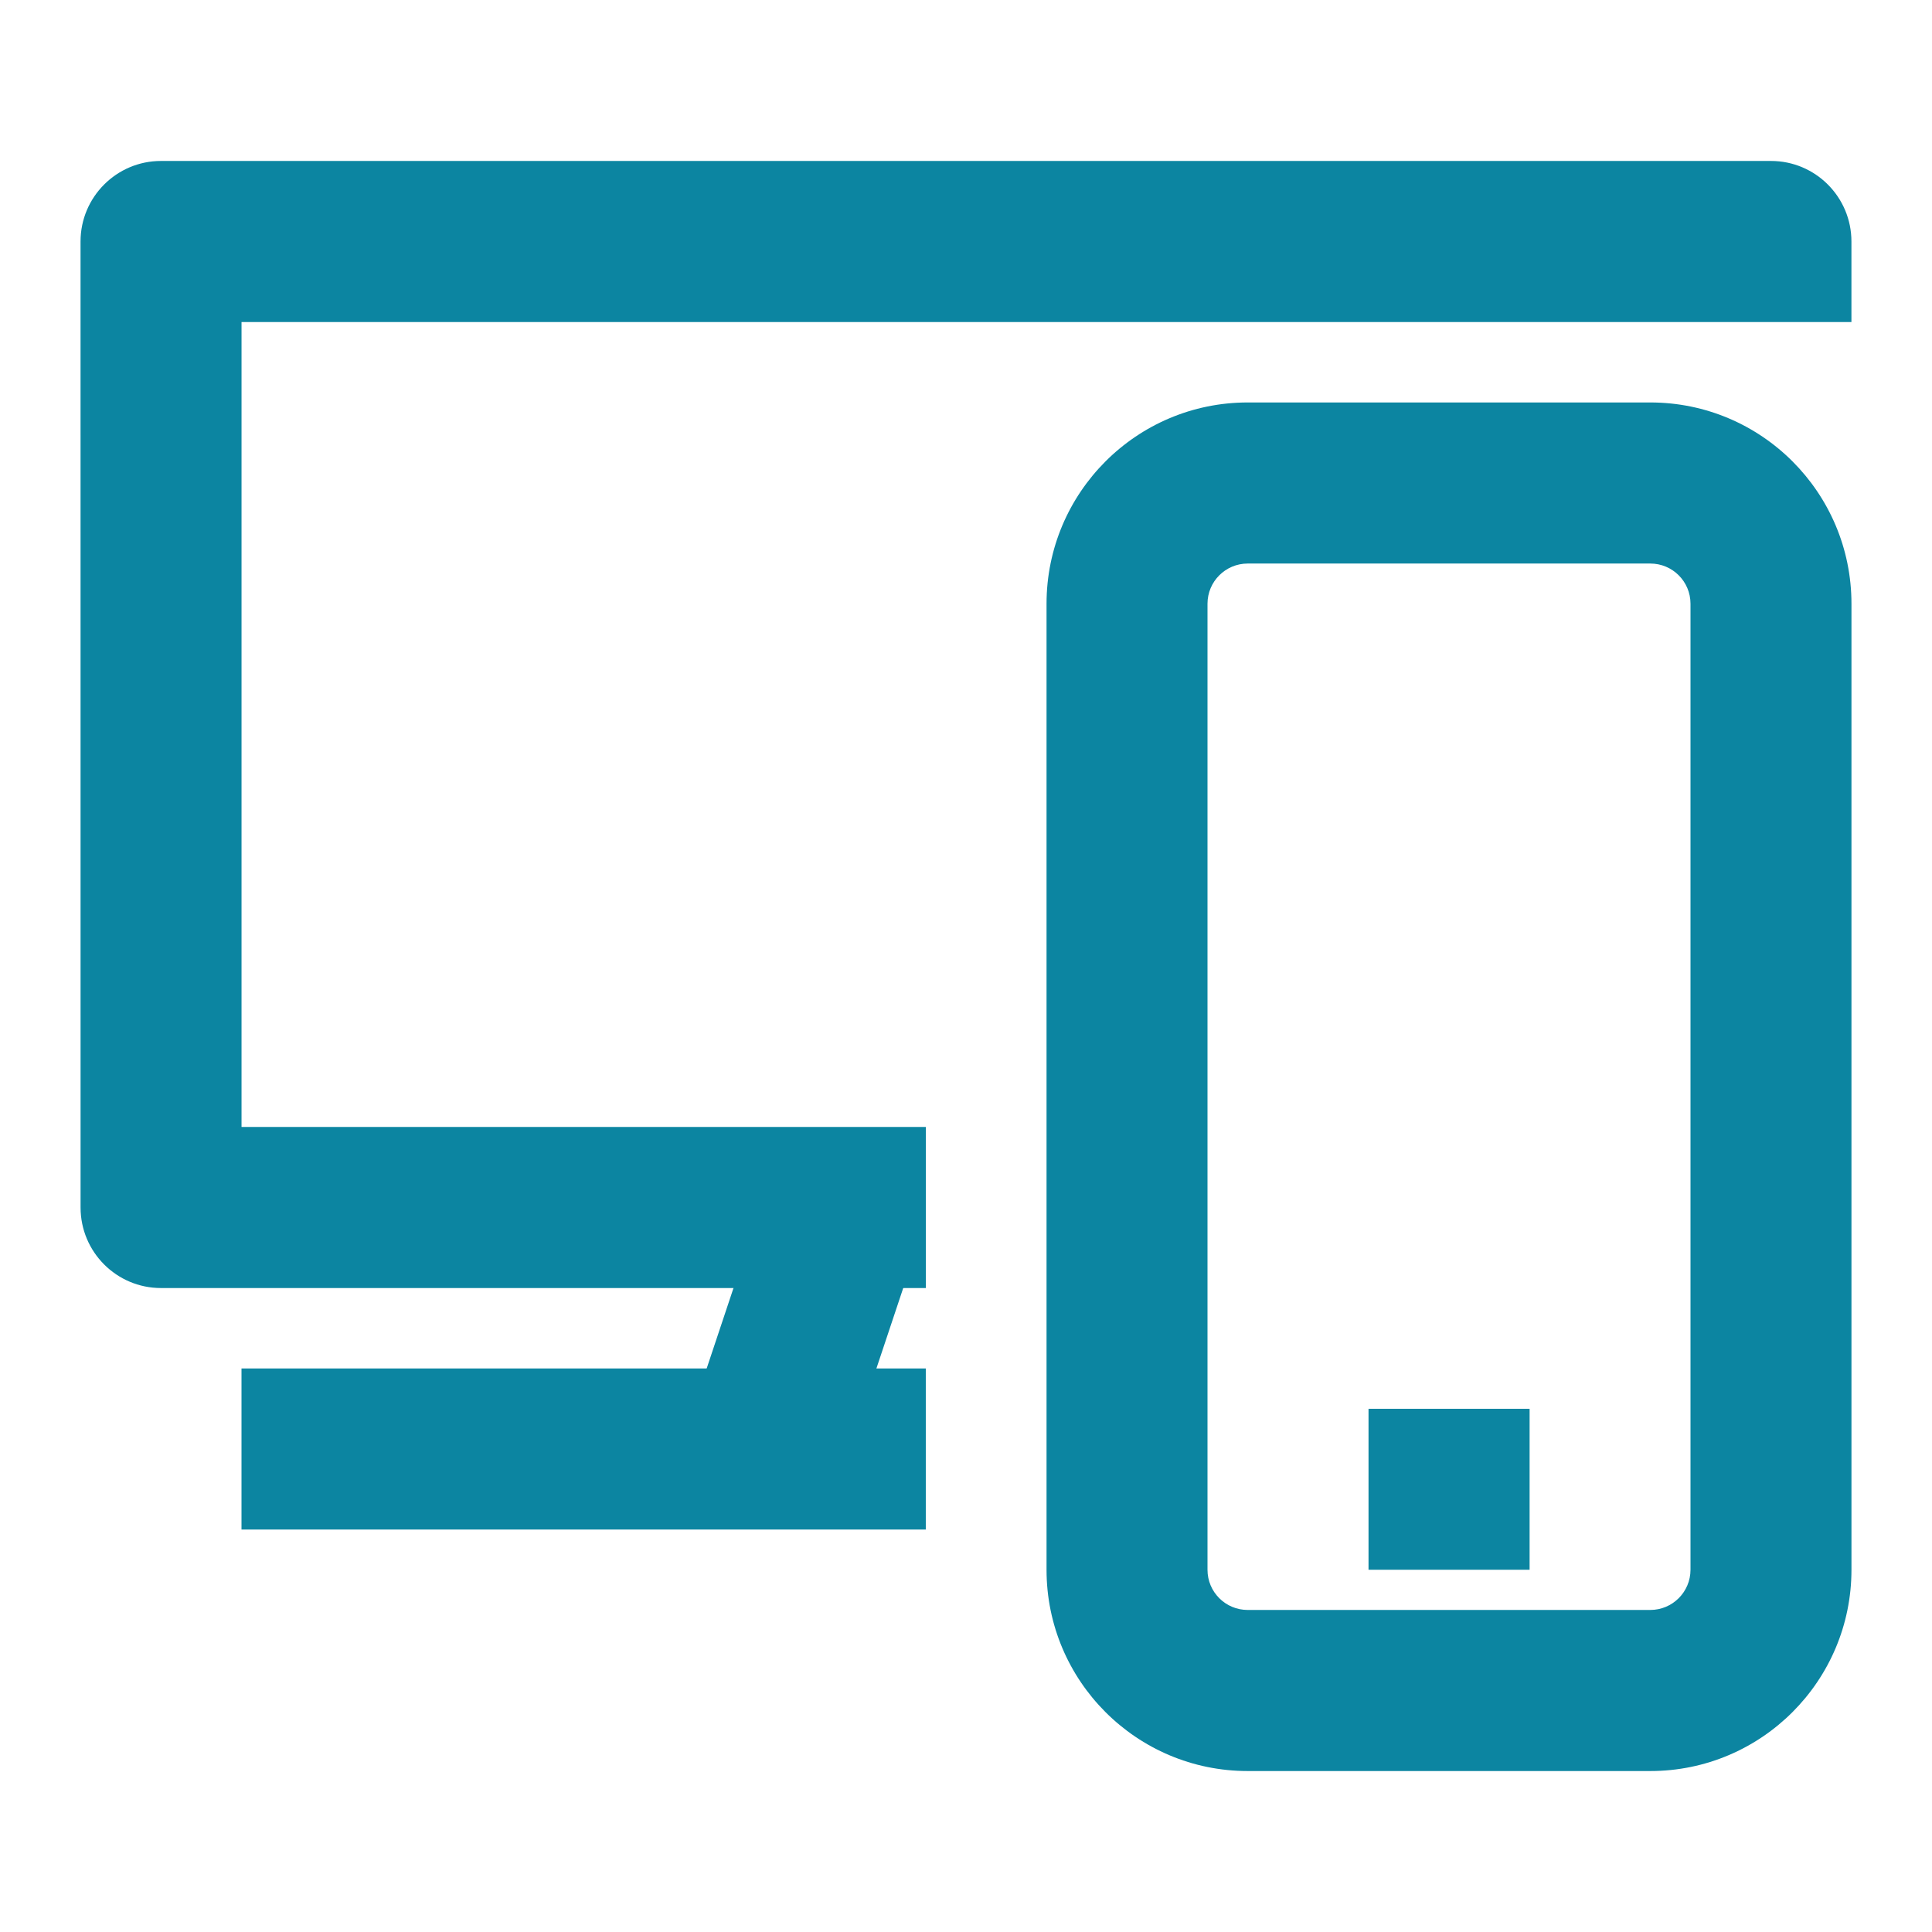
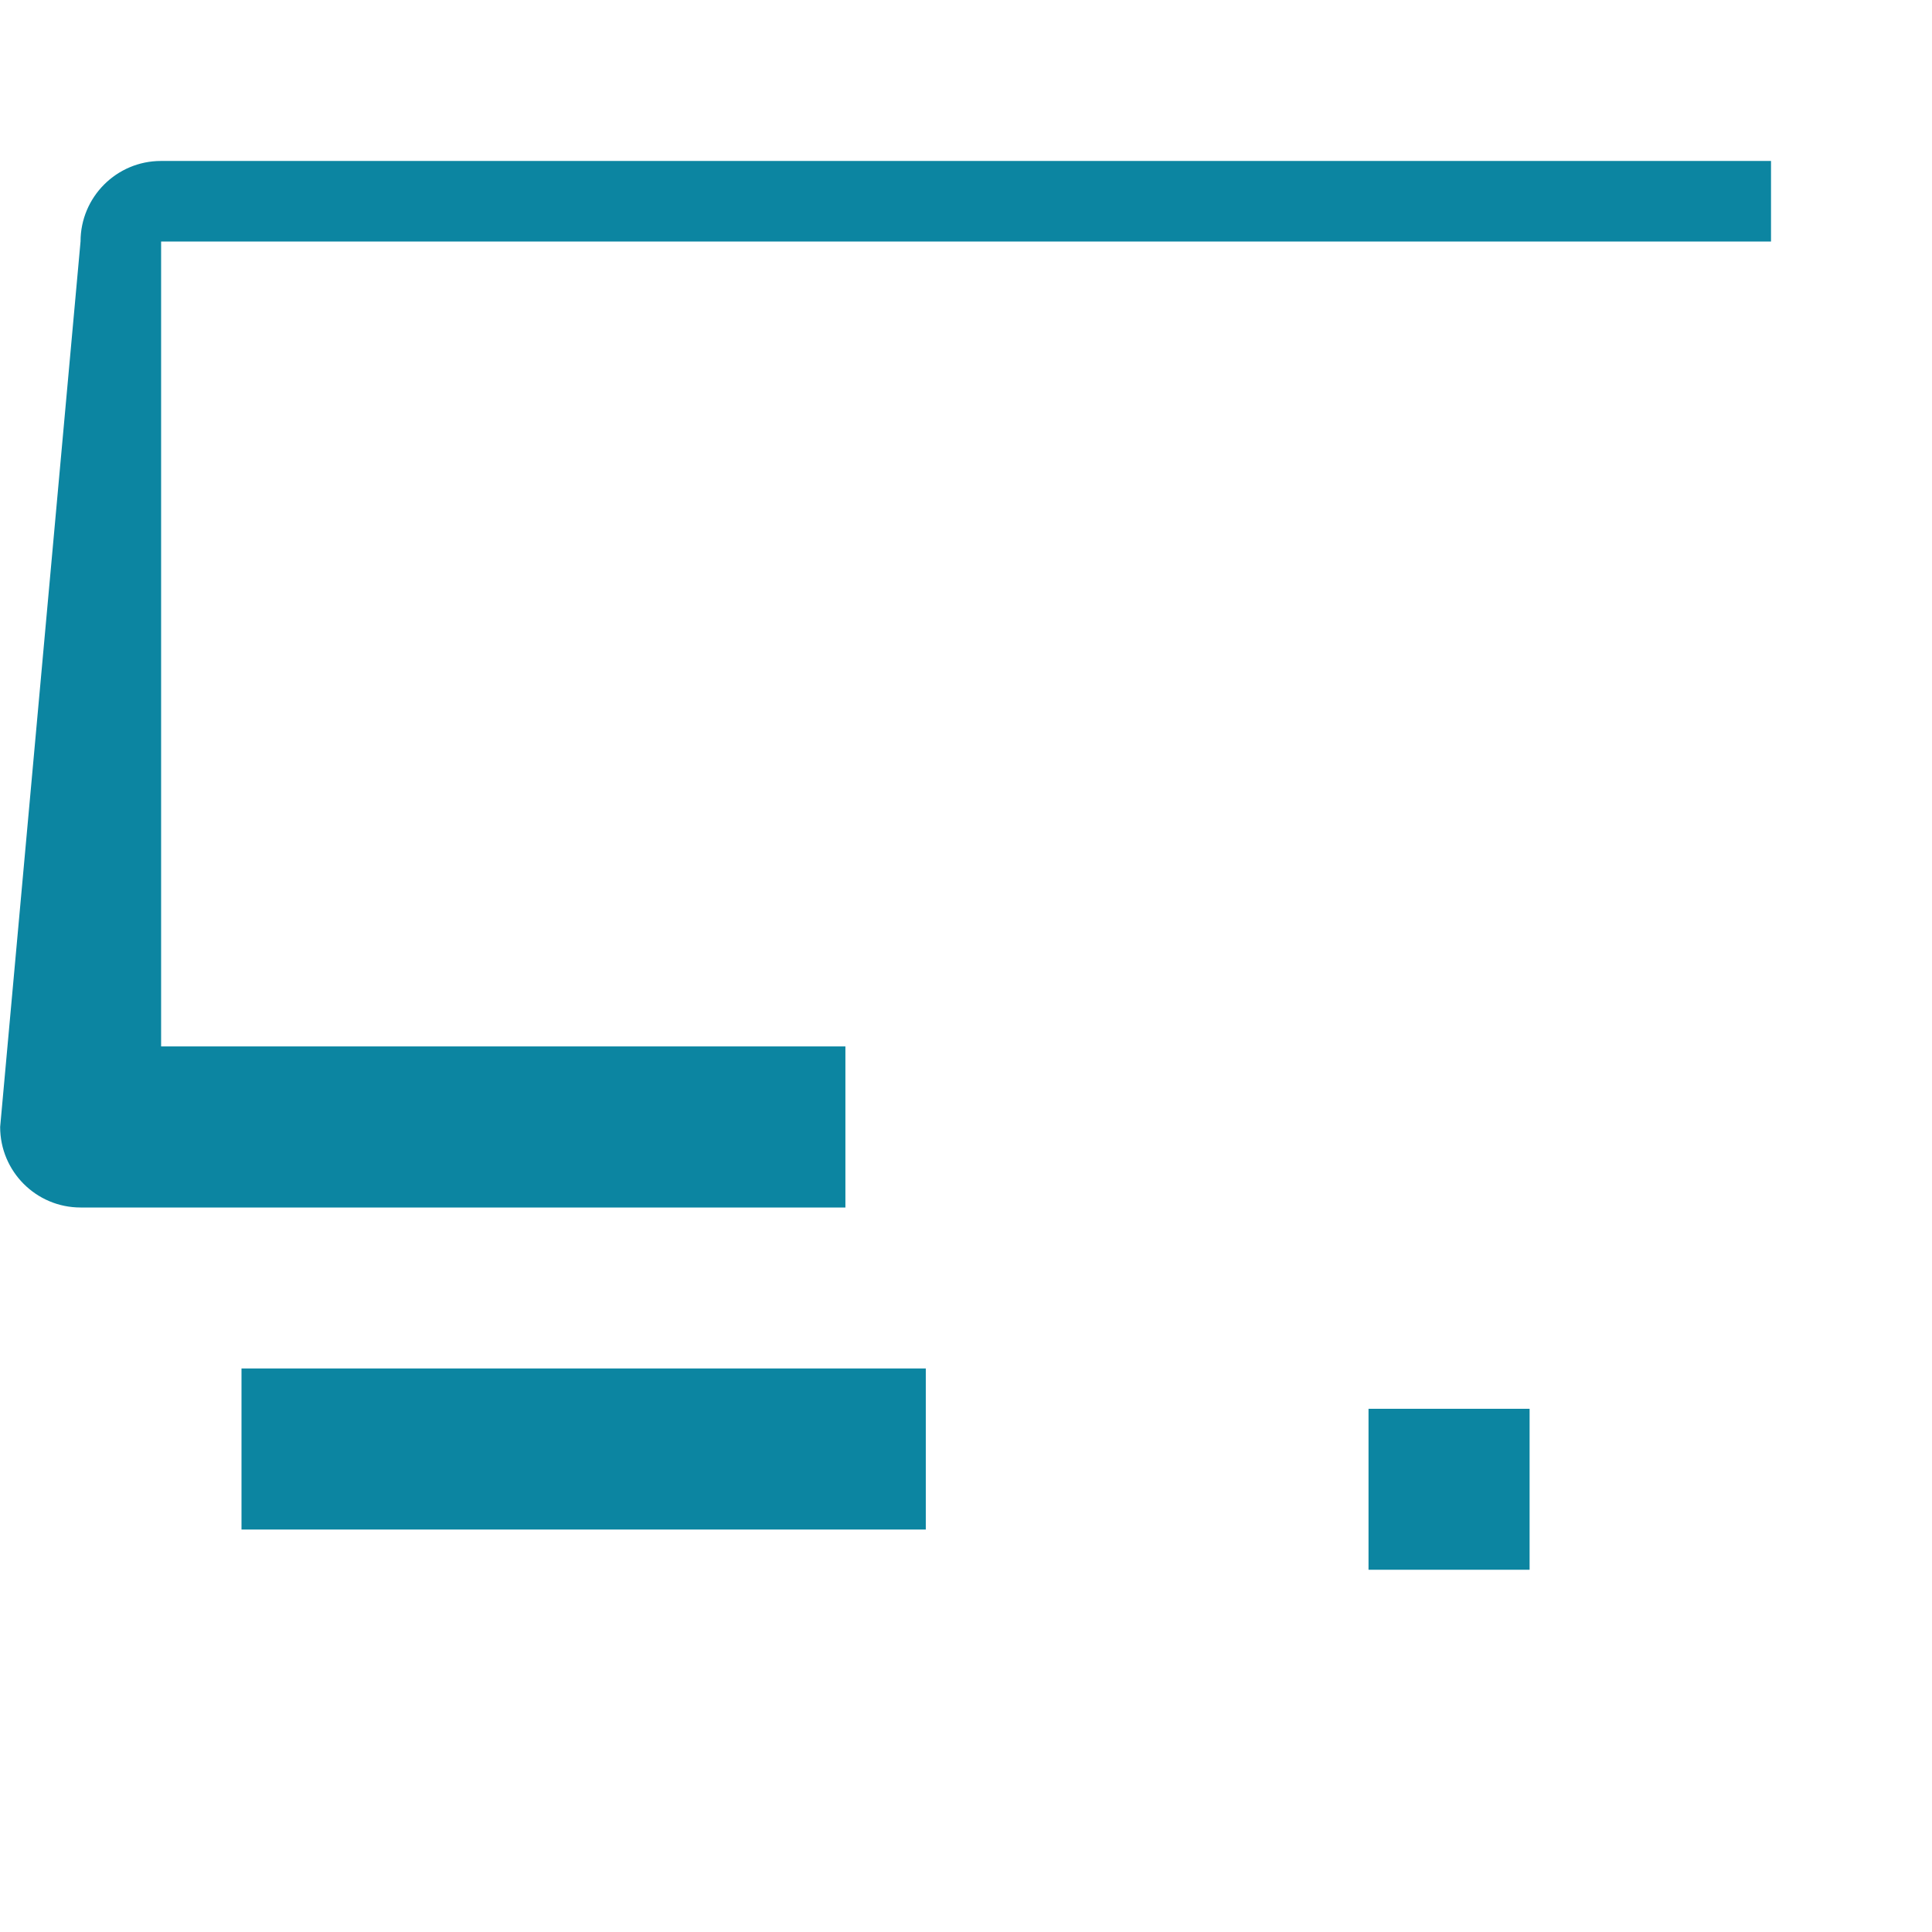
<svg xmlns="http://www.w3.org/2000/svg" width="128pt" height="128pt" version="1.1" viewBox="0 0 128 128">
  <g fill="#0c85a1" fill-rule="evenodd">
-     <path d="m5.336 16c0-2.945 2.387-5.336 5.328-5.336h106.67c2.945 0 5.328 2.391 5.328 5.336v5.336h-106.66v53.328h45.336v10.672h-50.672c-2.945 0-5.328-2.391-5.328-5.336z" />
-     <path d="m61.059 81.684-5.336 16-10.121-3.371 5.336-16z" />
+     <path d="m5.336 16c0-2.945 2.387-5.336 5.328-5.336h106.67v5.336h-106.66v53.328h45.336v10.672h-50.672c-2.945 0-5.328-2.391-5.328-5.336z" />
    <path d="m16 90.664h45.336v10.672h-45.336z" />
-     <path d="m69.336 40c0-7.363 5.969-13.336 13.328-13.336h26.672c7.359 0 13.328 5.969 13.328 13.336v64c0 7.363-5.969 13.336-13.328 13.336h-26.672c-7.359 0-13.328-5.969-13.328-13.336zm13.328-2.664c-1.469 0-2.664 1.191-2.664 2.664v64c0 1.477 1.195 2.664 2.664 2.664h26.672c1.469 0 2.664-1.191 2.664-2.664v-64c0-1.477-1.195-2.664-2.664-2.664z" />
    <path d="m101.34 104h-10.672v-10.664h10.672z" />
  </g>
</svg>